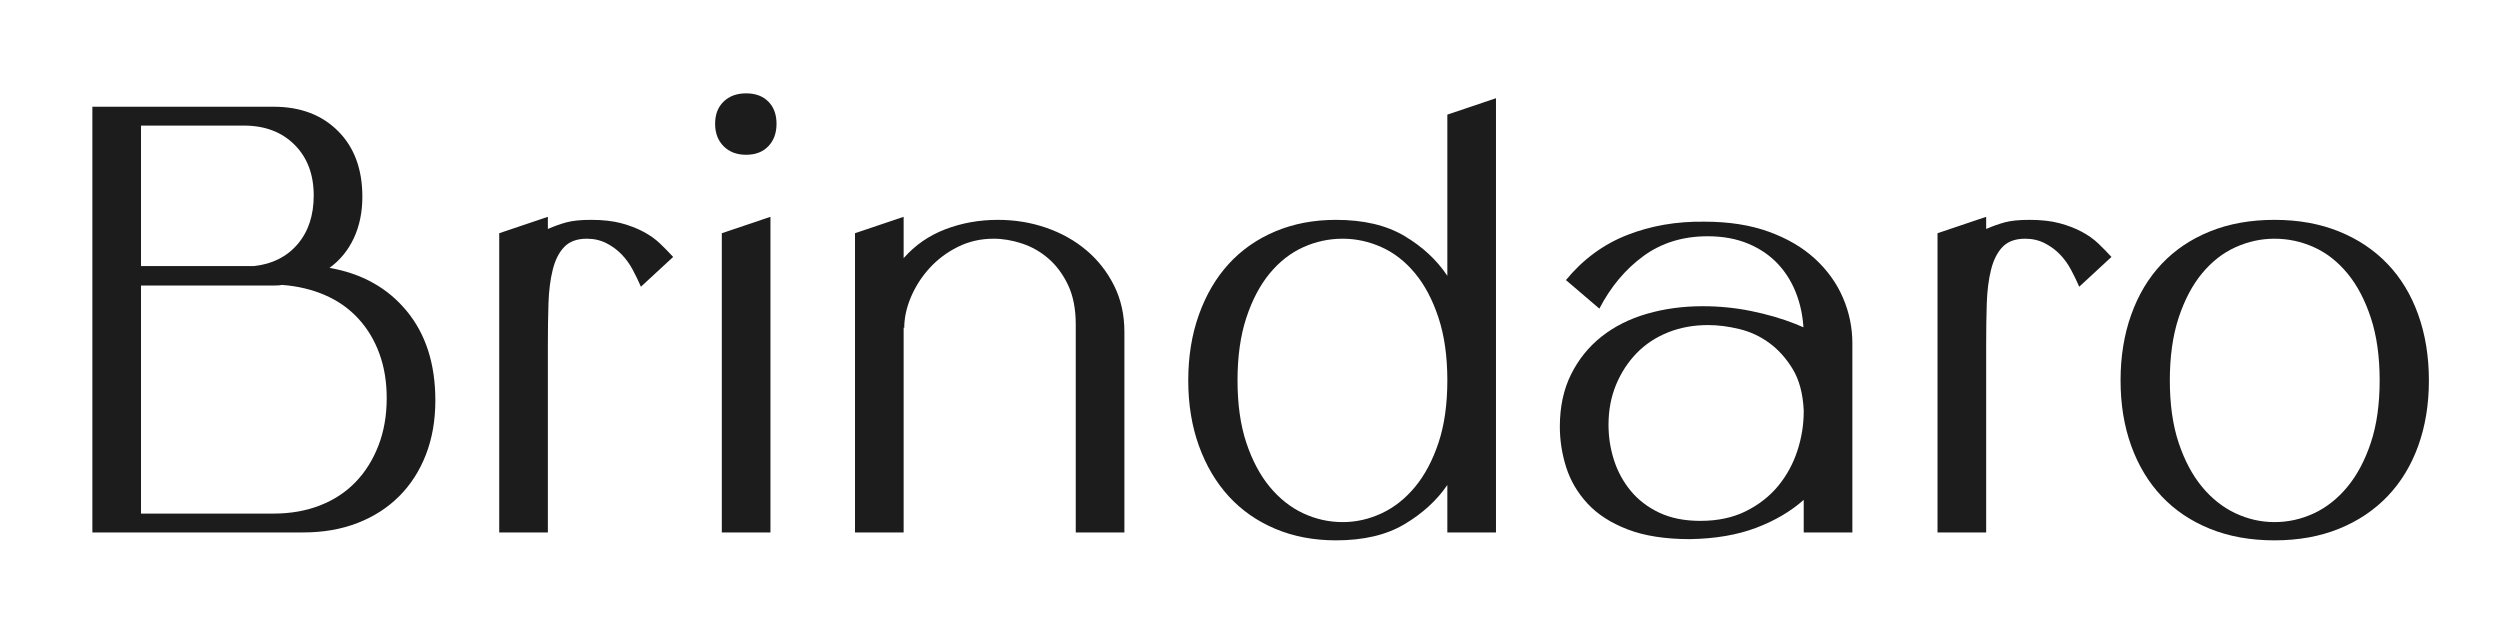
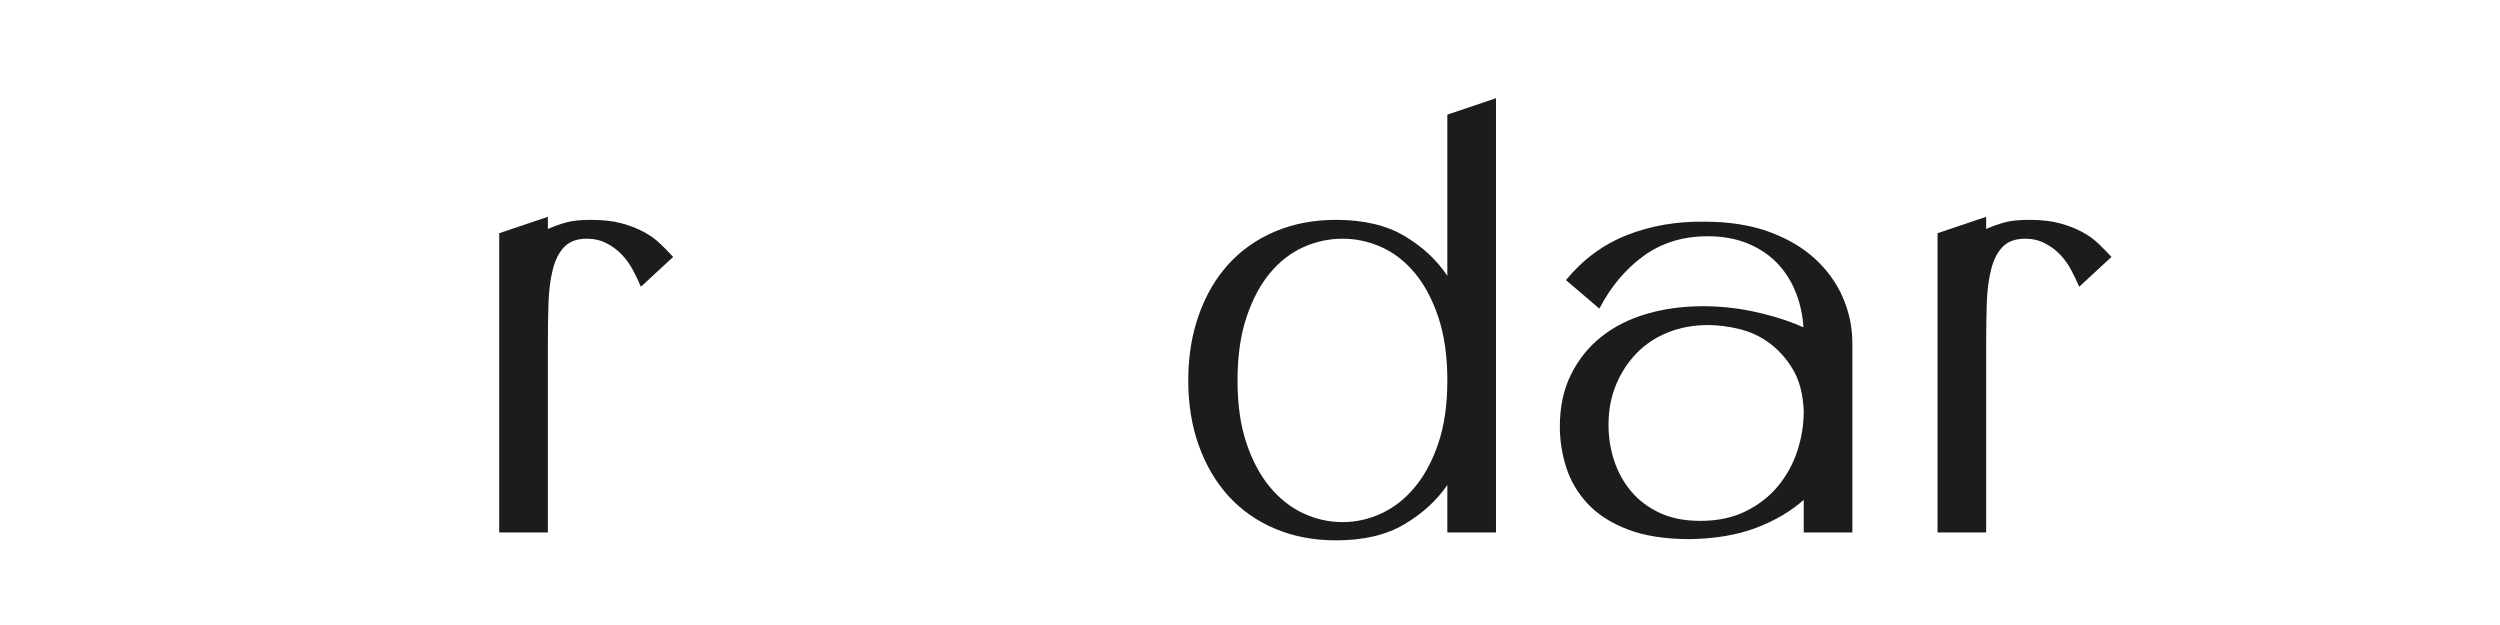
<svg xmlns="http://www.w3.org/2000/svg" version="1.0" preserveAspectRatio="xMidYMid meet" height="500" viewBox="0 0 1500 375" zoomAndPan="magnify" width="2000">
  <defs>
    <g />
  </defs>
  <g fill-opacity="1" fill="#1c1c1d">
    <g transform="translate(29.87, 319.461)">
      <g>
-         <path d="M 25.547 0 L 25.547 -255.422 L 134.281 -255.422 C 150.332 -255.422 163.223 -250.555 172.953 -240.828 C 182.68 -231.098 187.547 -217.961 187.547 -201.422 C 187.547 -192.172 185.844 -183.895 182.438 -176.594 C 179.039 -169.301 174.176 -163.348 167.844 -158.734 C 187.312 -155.328 202.758 -146.688 214.188 -132.812 C 225.625 -118.945 231.344 -101.07 231.344 -79.188 C 231.344 -67.258 229.457 -56.43 225.688 -46.703 C 221.914 -36.973 216.562 -28.641 209.625 -21.703 C 202.695 -14.773 194.363 -9.426 184.625 -5.656 C 174.895 -1.883 164.07 0 152.156 0 Z M 54.734 -159.828 L 122.609 -159.828 C 133.547 -161.035 142.238 -165.41 148.688 -172.953 C 155.133 -180.492 158.359 -190.227 158.359 -202.156 C 158.359 -214.801 154.523 -224.953 146.859 -232.609 C 139.203 -240.273 129.051 -244.109 116.406 -244.109 L 54.734 -244.109 Z M 54.734 -11.312 L 134.281 -11.312 C 144.5 -11.312 153.801 -12.953 162.188 -16.234 C 170.582 -19.516 177.695 -24.195 183.531 -30.281 C 189.375 -36.363 193.938 -43.66 197.219 -52.172 C 200.508 -60.691 202.156 -70.18 202.156 -80.641 C 202.156 -90.367 200.691 -99.242 197.766 -107.266 C 194.848 -115.297 190.648 -122.289 185.172 -128.25 C 179.703 -134.219 173.078 -138.906 165.297 -142.312 C 157.516 -145.719 148.879 -147.785 139.391 -148.516 C 138.41 -148.266 136.707 -148.141 134.281 -148.141 L 54.734 -148.141 Z M 54.734 -11.312" />
-       </g>
+         </g>
    </g>
  </g>
  <g fill-opacity="1" fill="#1c1c1d">
    <g transform="translate(273.986, 319.461)">
      <g>
        <path d="M 25.547 0 L 25.547 -179.531 L 54.734 -189.375 L 54.734 -182.078 C 58.629 -183.785 62.398 -185.125 66.047 -186.094 C 69.691 -187.062 74.555 -187.547 80.641 -187.547 C 87.691 -187.547 93.711 -186.879 98.703 -185.547 C 103.691 -184.211 108.129 -182.508 112.016 -180.438 C 115.91 -178.375 119.254 -176.004 122.047 -173.328 C 124.848 -170.648 127.469 -167.973 129.906 -165.297 L 110.562 -147.422 C 109.102 -150.828 107.461 -154.227 105.641 -157.625 C 103.816 -161.031 101.625 -164.07 99.062 -166.75 C 96.508 -169.426 93.469 -171.676 89.938 -173.5 C 86.414 -175.32 82.469 -176.234 78.094 -176.234 C 72.25 -176.234 67.742 -174.594 64.578 -171.312 C 61.422 -168.031 59.113 -163.469 57.656 -157.625 C 56.195 -151.789 55.344 -145.039 55.094 -137.375 C 54.852 -129.719 54.734 -121.508 54.734 -112.75 L 54.734 0 Z M 25.547 0" />
      </g>
    </g>
  </g>
  <g fill-opacity="1" fill="#1c1c1d">
    <g transform="translate(407.538, 319.461)">
      <g>
-         <path d="M 21.531 -245.203 C 21.531 -250.797 23.234 -255.234 26.641 -258.516 C 30.047 -261.805 34.547 -263.453 40.141 -263.453 C 45.734 -263.453 50.172 -261.805 53.453 -258.516 C 56.734 -255.234 58.375 -250.797 58.375 -245.203 C 58.375 -239.609 56.734 -235.109 53.453 -231.703 C 50.172 -228.297 45.734 -226.594 40.141 -226.594 C 34.547 -226.594 30.047 -228.297 26.641 -231.703 C 23.234 -235.109 21.531 -239.609 21.531 -245.203 Z M 54.734 -189.375 L 54.734 0 L 25.547 0 L 25.547 -179.531 Z M 54.734 -189.375" />
-       </g>
+         </g>
    </g>
  </g>
  <g fill-opacity="1" fill="#1c1c1d">
    <g transform="translate(487.451, 319.461)">
      <g>
-         <path d="M 54.734 -189.375 L 54.734 -164.562 C 61.547 -172.344 69.875 -178.117 79.719 -181.891 C 89.57 -185.66 100.098 -187.547 111.297 -187.547 C 121.504 -187.547 131.172 -185.961 140.297 -182.797 C 149.422 -179.641 157.445 -175.141 164.375 -169.297 C 171.312 -163.461 176.848 -156.41 180.984 -148.141 C 185.117 -139.867 187.188 -130.625 187.188 -120.406 L 187.188 0 L 158 0 L 158 -124.797 C 158 -134.035 156.477 -141.879 153.438 -148.328 C 150.395 -154.773 146.5 -160.066 141.75 -164.203 C 137.008 -168.336 131.719 -171.375 125.875 -173.312 C 120.039 -175.258 114.328 -176.234 108.734 -176.234 C 100.953 -176.234 93.773 -174.594 87.203 -171.312 C 80.641 -168.031 74.984 -163.773 70.234 -158.547 C 65.492 -153.316 61.785 -147.535 59.109 -141.203 C 56.43 -134.879 55.094 -128.68 55.094 -122.609 L 54.734 -122.969 L 54.734 0 L 25.547 0 L 25.547 -179.531 Z M 54.734 -189.375" />
-       </g>
+         </g>
    </g>
  </g>
  <g fill-opacity="1" fill="#1c1c1d">
    <g transform="translate(700.185, 319.461)">
      <g>
        <path d="M 197.406 0 L 168.219 0 L 168.219 -28.469 C 161.895 -19.219 153.316 -11.367 142.484 -4.922 C 131.66 1.523 117.977 4.75 101.438 4.75 C 88.062 4.75 75.898 2.438 64.953 -2.188 C 54.004 -6.812 44.695 -13.316 37.031 -21.703 C 29.375 -30.098 23.414 -40.191 19.156 -51.984 C 14.895 -63.785 12.766 -76.863 12.766 -91.219 C 12.766 -105.57 14.895 -118.707 19.156 -130.625 C 23.414 -142.551 29.375 -152.707 37.031 -161.094 C 44.695 -169.488 54.004 -175.992 64.953 -180.609 C 75.898 -185.234 88.062 -187.547 101.438 -187.547 C 117.977 -187.547 131.66 -184.32 142.484 -177.875 C 153.316 -171.438 161.895 -163.473 168.219 -153.984 L 168.219 -250.688 L 197.406 -260.531 Z M 168.219 -91.219 C 168.219 -105.57 166.453 -118.098 162.922 -128.797 C 159.391 -139.504 154.707 -148.383 148.875 -155.438 C 143.039 -162.5 136.352 -167.727 128.812 -171.125 C 121.27 -174.531 113.484 -176.234 105.453 -176.234 C 97.18 -176.234 89.273 -174.531 81.734 -171.125 C 74.191 -167.727 67.5 -162.5 61.656 -155.438 C 55.82 -148.383 51.141 -139.504 47.609 -128.797 C 44.086 -118.098 42.328 -105.57 42.328 -91.219 C 42.328 -76.863 44.086 -64.395 47.609 -53.812 C 51.141 -43.238 55.82 -34.422 61.656 -27.359 C 67.5 -20.305 74.191 -15.016 81.734 -11.484 C 89.273 -7.961 97.18 -6.203 105.453 -6.203 C 113.484 -6.203 121.27 -7.961 128.812 -11.484 C 136.352 -15.016 143.039 -20.305 148.875 -27.359 C 154.707 -34.422 159.391 -43.238 162.922 -53.812 C 166.453 -64.395 168.219 -76.863 168.219 -91.219 Z M 168.219 -91.219" />
      </g>
    </g>
  </g>
  <g fill-opacity="1" fill="#1c1c1d">
    <g transform="translate(923.137, 319.461)">
      <g>
        <path d="M 159.094 -73.344 C 158.602 -83.312 156.41 -91.52 152.516 -97.969 C 148.629 -104.414 143.945 -109.645 138.469 -113.656 C 133 -117.676 126.977 -120.473 120.406 -122.047 C 113.844 -123.629 107.641 -124.422 101.797 -124.422 C 93.047 -124.422 85.02 -122.961 77.719 -120.047 C 70.426 -117.129 64.16 -112.992 58.922 -107.641 C 53.691 -102.285 49.555 -95.957 46.516 -88.656 C 43.484 -81.363 41.969 -73.336 41.969 -64.578 C 41.969 -57.285 43.062 -50.234 45.25 -43.422 C 47.438 -36.609 50.781 -30.461 55.281 -24.984 C 59.781 -19.516 65.492 -15.141 72.422 -11.859 C 79.359 -8.578 87.57 -6.938 97.062 -6.938 C 107.52 -6.938 116.641 -8.879 124.422 -12.766 C 132.211 -16.66 138.66 -21.707 143.766 -27.906 C 148.867 -34.113 152.695 -41.109 155.25 -48.891 C 157.812 -56.68 159.094 -64.586 159.094 -72.609 L 188.281 -71.516 C 186.332 -62.023 182.988 -52.781 178.25 -43.781 C 173.508 -34.781 167.188 -26.754 159.281 -19.703 C 151.375 -12.648 141.766 -6.992 130.453 -2.734 C 119.141 1.523 105.941 3.773 90.859 4.016 C 76.016 4.016 63.547 2.07 53.453 -1.812 C 43.359 -5.707 35.332 -10.879 29.375 -17.328 C 23.414 -23.773 19.156 -31.008 16.594 -39.031 C 14.039 -47.062 12.766 -55.211 12.766 -63.484 C 12.766 -75.41 15.016 -85.875 19.516 -94.875 C 24.016 -103.875 30.098 -111.41 37.766 -117.484 C 45.43 -123.566 54.492 -128.129 64.953 -131.172 C 75.41 -134.211 86.598 -135.734 98.516 -135.734 C 108.492 -135.734 118.223 -134.758 127.703 -132.812 C 137.191 -130.875 145.953 -128.32 153.984 -125.156 C 162.016 -121.988 169.008 -118.398 174.969 -114.391 C 180.926 -110.379 185.363 -106.18 188.281 -101.797 Z M 16.422 -151.422 C 26.641 -163.828 38.863 -172.828 53.094 -178.422 C 67.32 -184.023 82.828 -186.703 99.609 -186.453 C 114.211 -186.453 127.047 -184.445 138.109 -180.438 C 149.18 -176.426 158.426 -171.016 165.844 -164.203 C 173.258 -157.391 178.852 -149.602 182.625 -140.844 C 186.395 -132.094 188.281 -122.973 188.281 -113.484 L 188.281 0 L 159.094 0 L 159.094 -117.859 C 159.094 -126.367 157.812 -134.273 155.25 -141.578 C 152.695 -148.879 148.988 -155.203 144.125 -160.547 C 139.258 -165.898 133.238 -170.098 126.062 -173.141 C 118.895 -176.18 110.688 -177.703 101.438 -177.703 C 86.602 -177.703 73.77 -173.75 62.938 -165.844 C 52.113 -157.938 43.297 -147.414 36.484 -134.281 Z M 16.422 -151.422" />
      </g>
    </g>
  </g>
  <g fill-opacity="1" fill="#1c1c1d">
    <g transform="translate(1136.967, 319.461)">
      <g>
        <path d="M 25.547 0 L 25.547 -179.531 L 54.734 -189.375 L 54.734 -182.078 C 58.629 -183.785 62.398 -185.125 66.047 -186.094 C 69.691 -187.062 74.555 -187.547 80.641 -187.547 C 87.691 -187.547 93.711 -186.879 98.703 -185.547 C 103.691 -184.211 108.129 -182.508 112.016 -180.438 C 115.91 -178.375 119.254 -176.004 122.047 -173.328 C 124.848 -170.648 127.469 -167.973 129.906 -165.297 L 110.562 -147.422 C 109.102 -150.828 107.461 -154.227 105.641 -157.625 C 103.816 -161.031 101.625 -164.07 99.062 -166.75 C 96.508 -169.426 93.469 -171.676 89.938 -173.5 C 86.414 -175.32 82.469 -176.234 78.094 -176.234 C 72.25 -176.234 67.742 -174.594 64.578 -171.312 C 61.422 -168.031 59.113 -163.469 57.656 -157.625 C 56.195 -151.789 55.344 -145.039 55.094 -137.375 C 54.852 -129.719 54.734 -121.508 54.734 -112.75 L 54.734 0 Z M 25.547 0" />
      </g>
    </g>
  </g>
  <g fill-opacity="1" fill="#1c1c1d">
    <g transform="translate(1259.572, 319.461)">
      <g>
-         <path d="M 12.766 -91.219 C 12.766 -105.57 14.895 -118.707 19.156 -130.625 C 23.414 -142.551 29.5 -152.707 37.406 -161.094 C 45.312 -169.488 54.977 -175.992 66.406 -180.609 C 77.844 -185.234 90.738 -187.547 105.094 -187.547 C 119.438 -187.547 132.328 -185.234 143.766 -180.609 C 155.203 -175.992 164.93 -169.488 172.953 -161.094 C 180.984 -152.707 187.125 -142.551 191.375 -130.625 C 195.633 -118.707 197.766 -105.57 197.766 -91.219 C 197.766 -76.863 195.633 -63.785 191.375 -51.984 C 187.125 -40.191 180.984 -30.098 172.953 -21.703 C 164.93 -13.316 155.203 -6.812 143.766 -2.188 C 132.328 2.438 119.438 4.75 105.094 4.75 C 90.738 4.75 77.844 2.438 66.406 -2.188 C 54.977 -6.812 45.312 -13.316 37.406 -21.703 C 29.5 -30.098 23.414 -40.191 19.156 -51.984 C 14.895 -63.785 12.766 -76.863 12.766 -91.219 Z M 42.328 -91.219 C 42.328 -76.863 44.086 -64.395 47.609 -53.812 C 51.141 -43.238 55.82 -34.422 61.656 -27.359 C 67.5 -20.305 74.191 -15.016 81.734 -11.484 C 89.273 -7.961 97.062 -6.203 105.094 -6.203 C 113.363 -6.203 121.27 -7.961 128.812 -11.484 C 136.352 -15.016 143.039 -20.305 148.875 -27.359 C 154.707 -34.422 159.391 -43.238 162.922 -53.812 C 166.453 -64.395 168.219 -76.863 168.219 -91.219 C 168.219 -105.57 166.453 -118.098 162.922 -128.797 C 159.391 -139.504 154.707 -148.383 148.875 -155.438 C 143.039 -162.5 136.352 -167.727 128.812 -171.125 C 121.27 -174.531 113.363 -176.234 105.094 -176.234 C 97.062 -176.234 89.273 -174.531 81.734 -171.125 C 74.191 -167.727 67.5 -162.5 61.656 -155.438 C 55.82 -148.383 51.141 -139.504 47.609 -128.797 C 44.086 -118.098 42.328 -105.57 42.328 -91.219 Z M 42.328 -91.219" />
-       </g>
+         </g>
    </g>
  </g>
</svg>